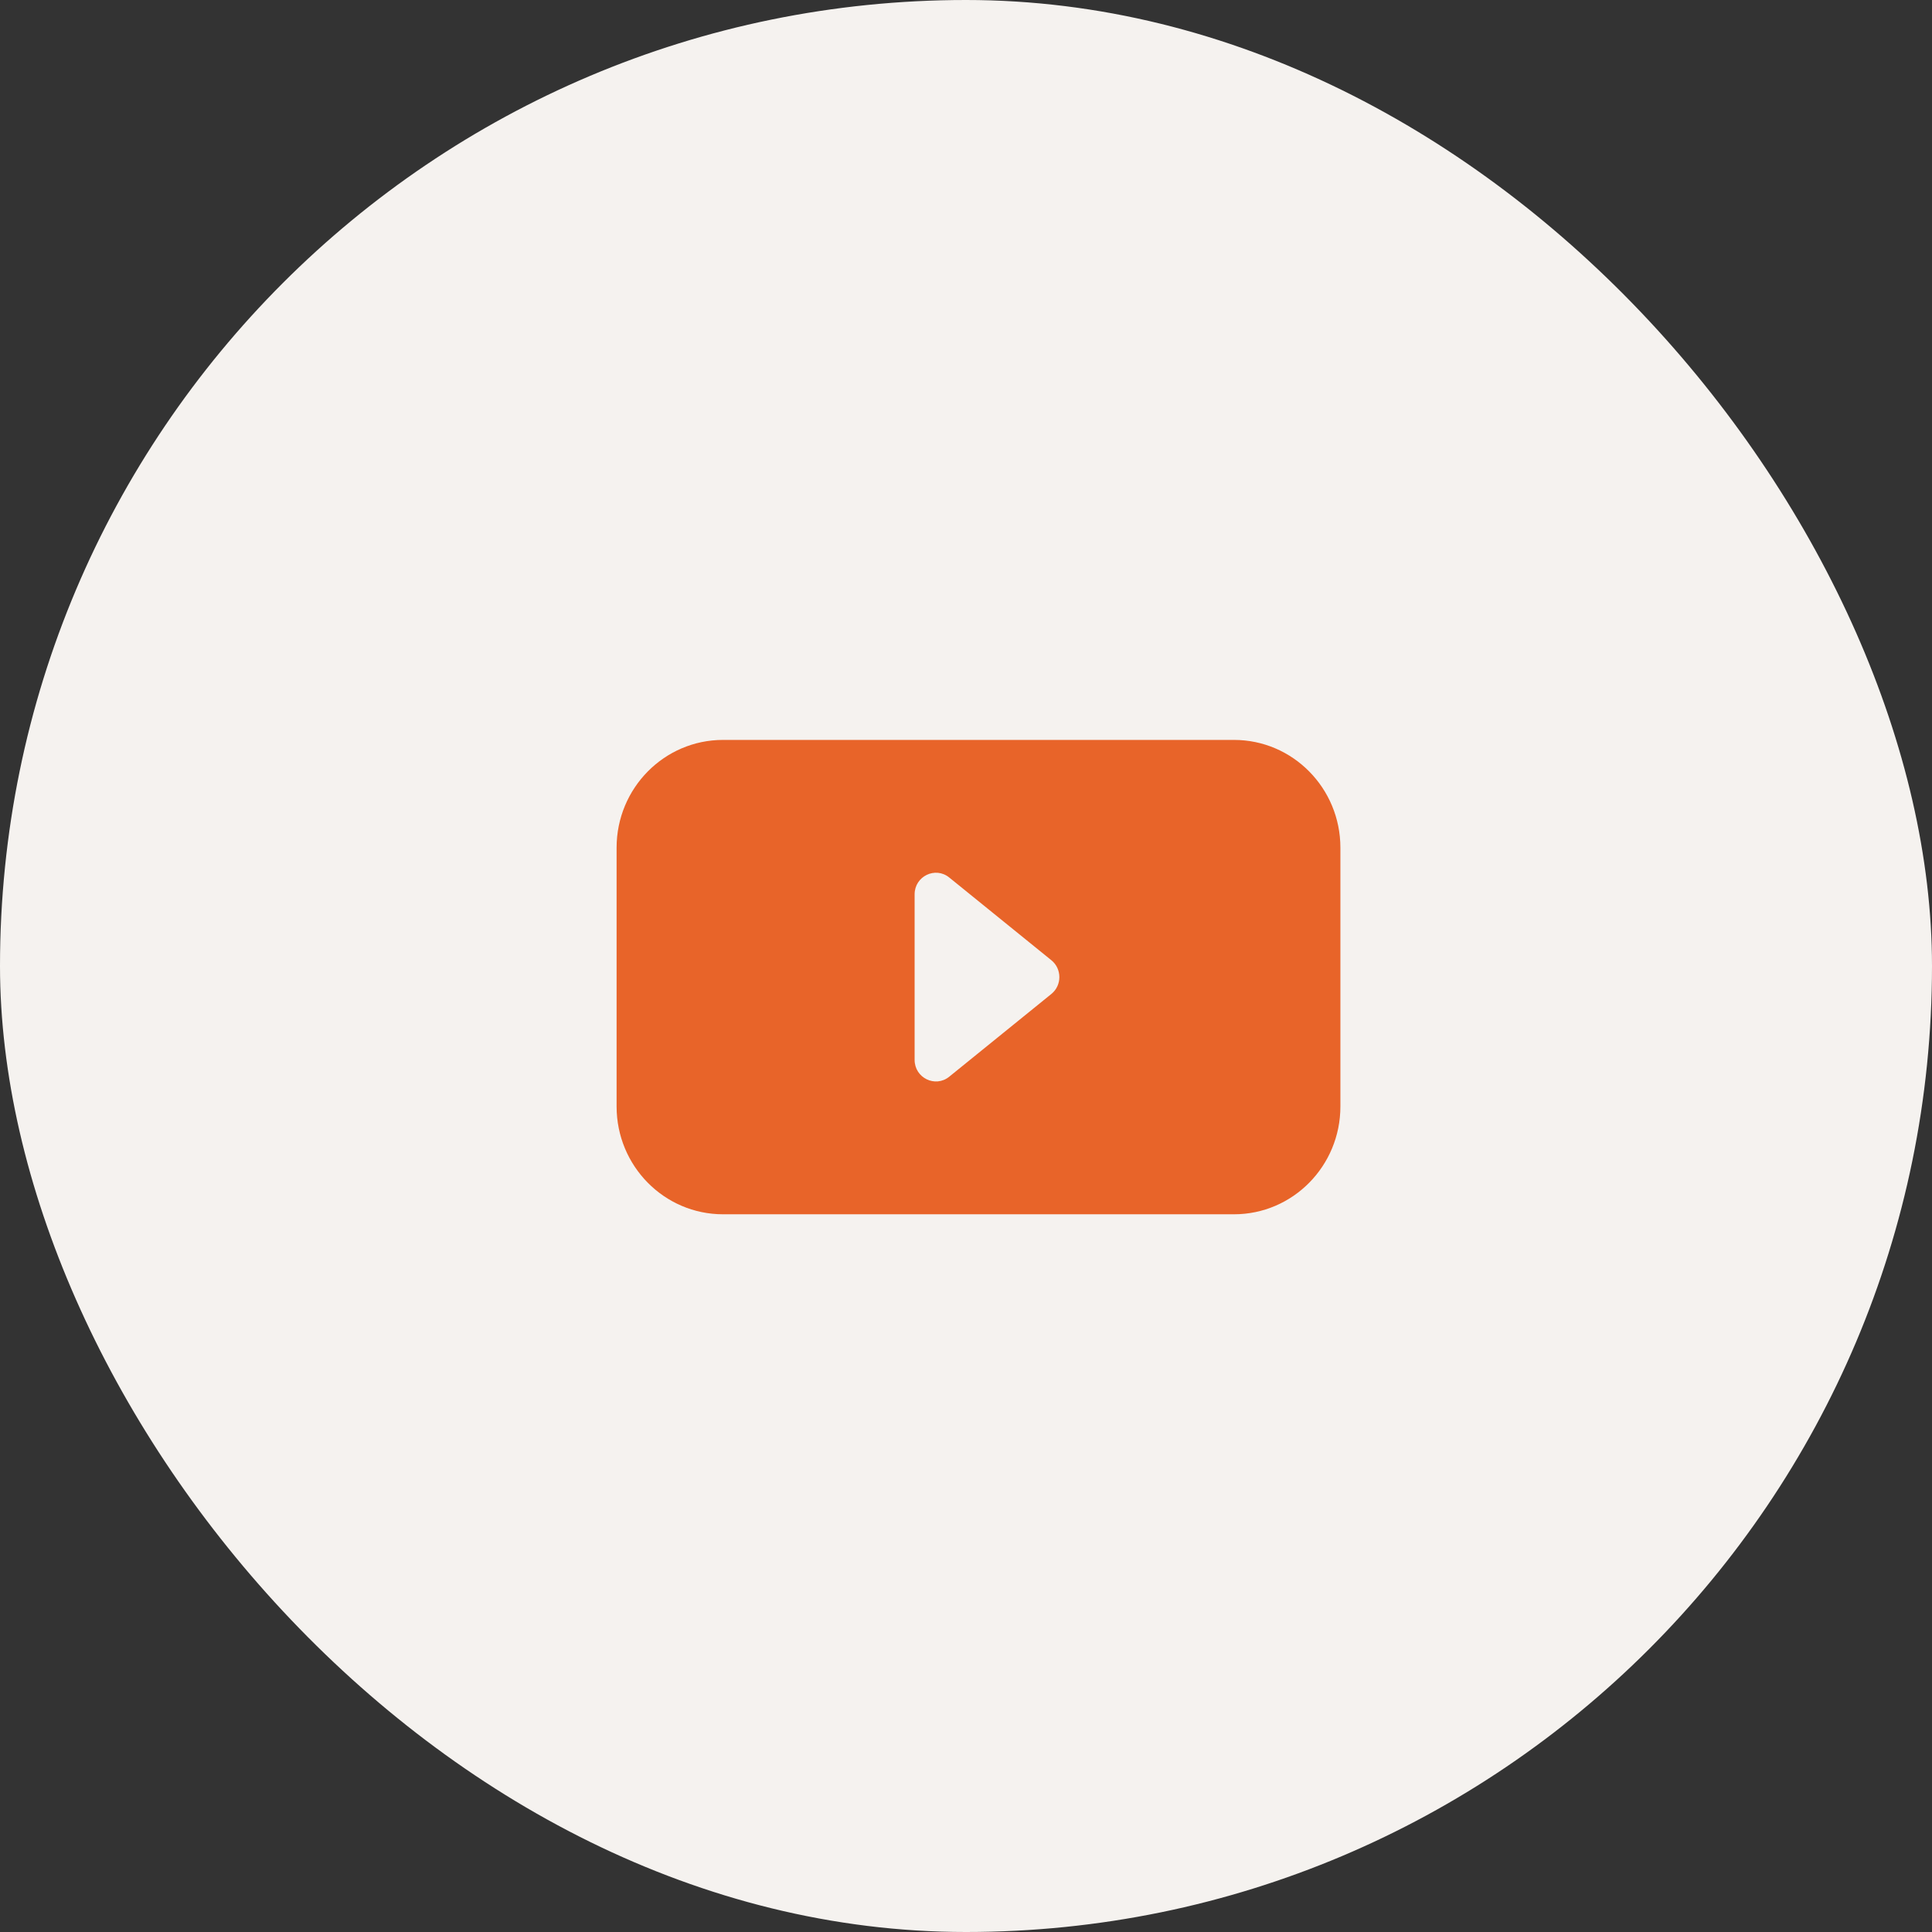
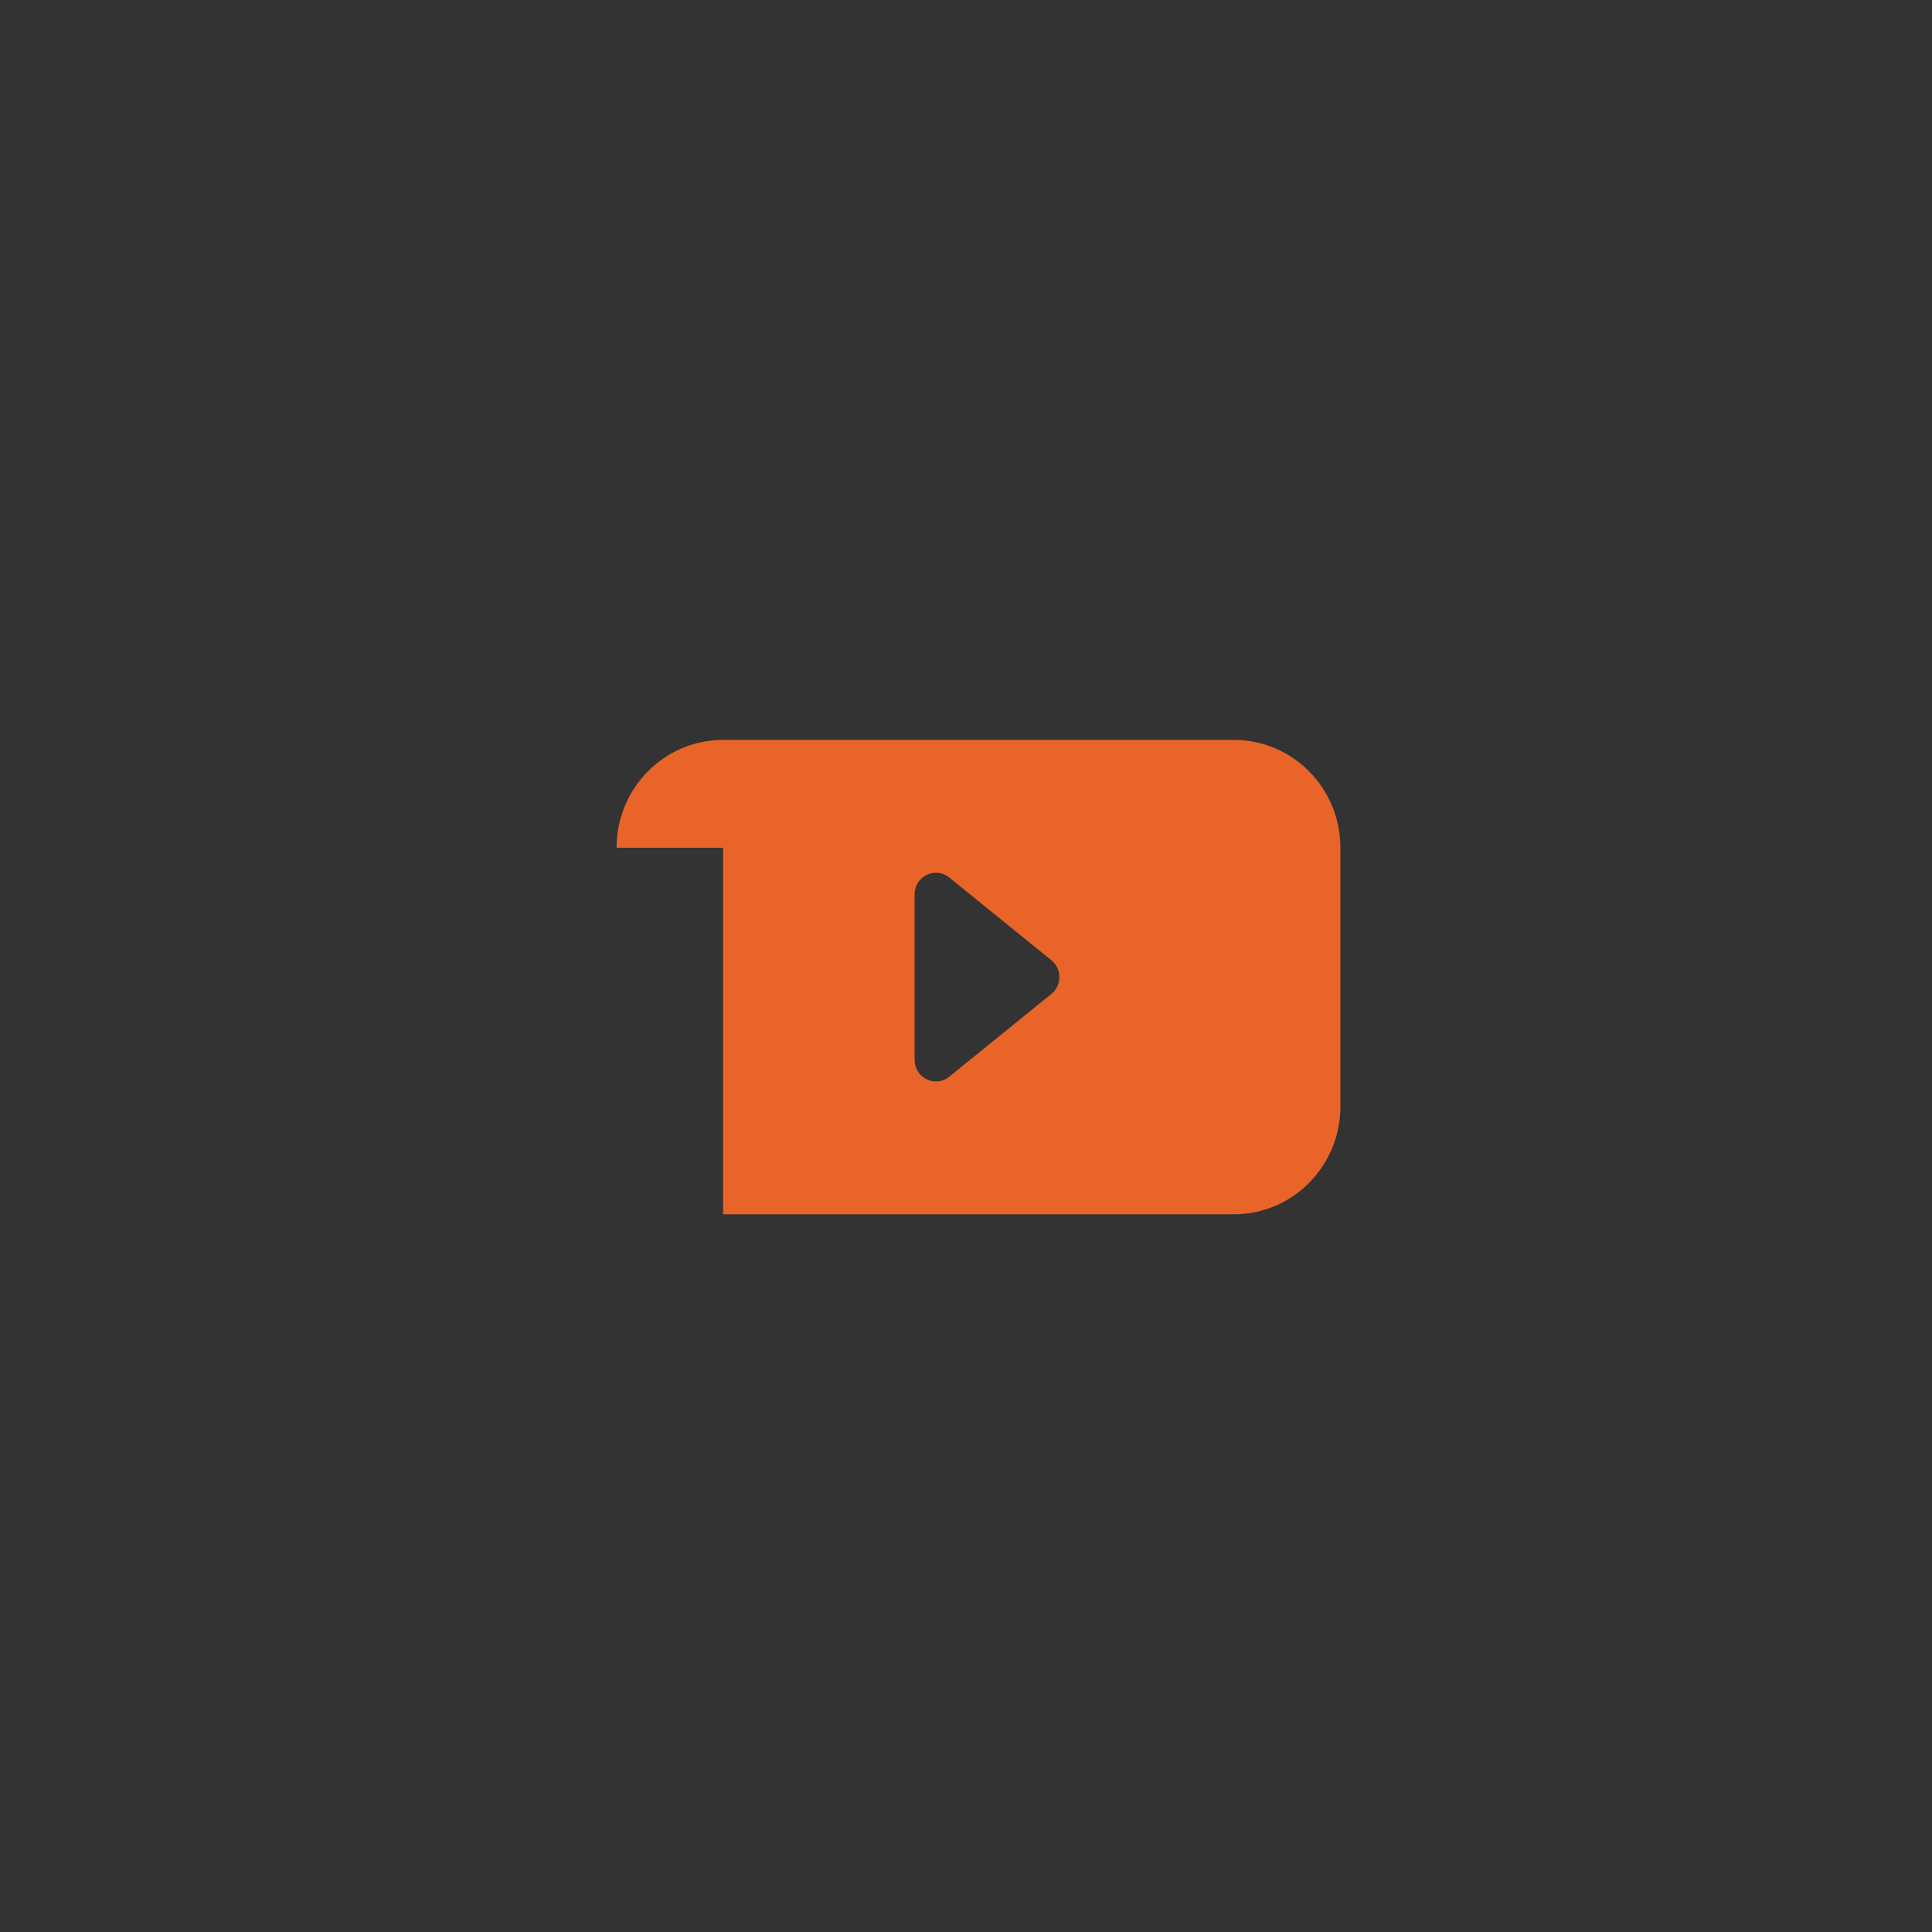
<svg xmlns="http://www.w3.org/2000/svg" width="47" height="47" viewBox="0 0 47 47" fill="none">
  <rect x="0" y="0" width="47" height="47" fill="#333333" stroke="none" />
-   <rect width="47" height="47" rx="23.5" fill="#F5F2EF" />
-   <path fill-rule="evenodd" clip-rule="evenodd" d="M15 20.623C15 19.174 16.159 18 17.59 18H30.019C31.449 18 32.608 19.174 32.608 20.623V26.917C32.608 28.366 31.449 29.54 30.019 29.54H17.59C16.159 29.54 15 28.366 15 26.917V20.623ZM23.092 21.347C22.753 21.072 22.25 21.317 22.25 21.756V25.784C22.25 26.223 22.753 26.468 23.092 26.193L25.577 24.18C25.836 23.97 25.836 23.57 25.577 23.36L23.092 21.347Z" fill="#E86429" />
+   <path fill-rule="evenodd" clip-rule="evenodd" d="M15 20.623C15 19.174 16.159 18 17.59 18H30.019C31.449 18 32.608 19.174 32.608 20.623V26.917C32.608 28.366 31.449 29.54 30.019 29.54H17.59V20.623ZM23.092 21.347C22.753 21.072 22.25 21.317 22.25 21.756V25.784C22.25 26.223 22.753 26.468 23.092 26.193L25.577 24.18C25.836 23.97 25.836 23.57 25.577 23.36L23.092 21.347Z" fill="#E86429" />
</svg>